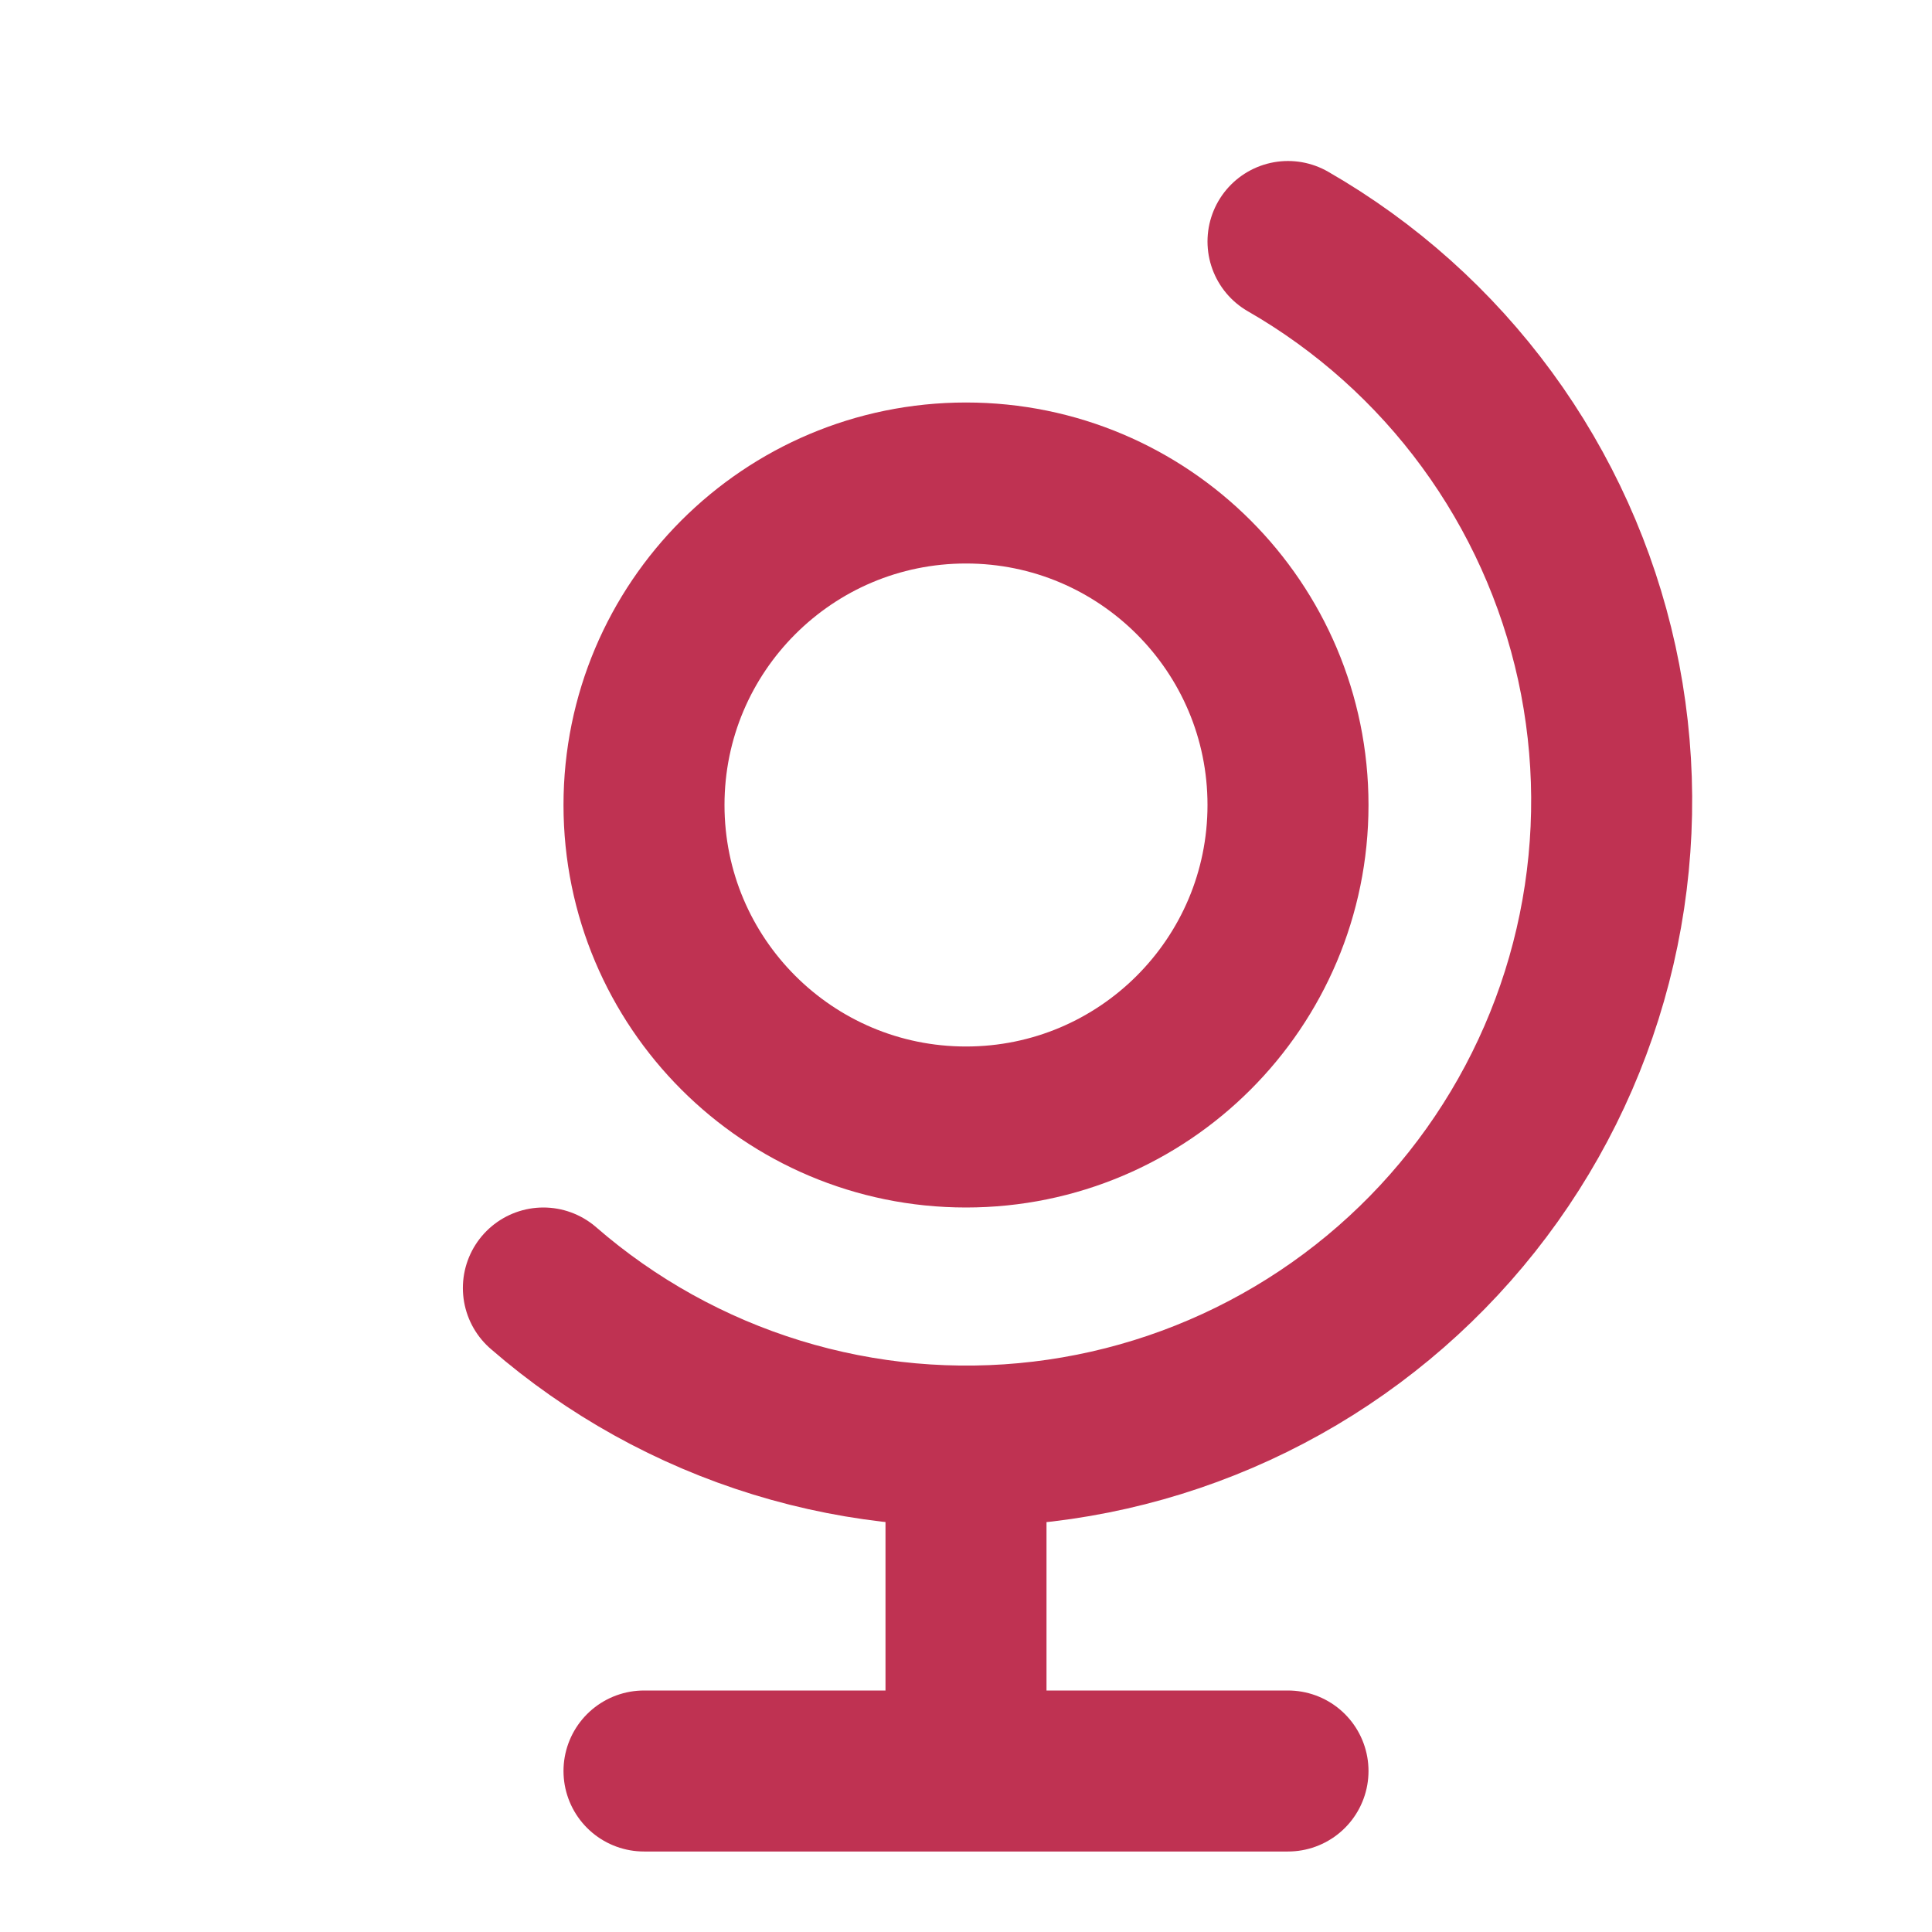
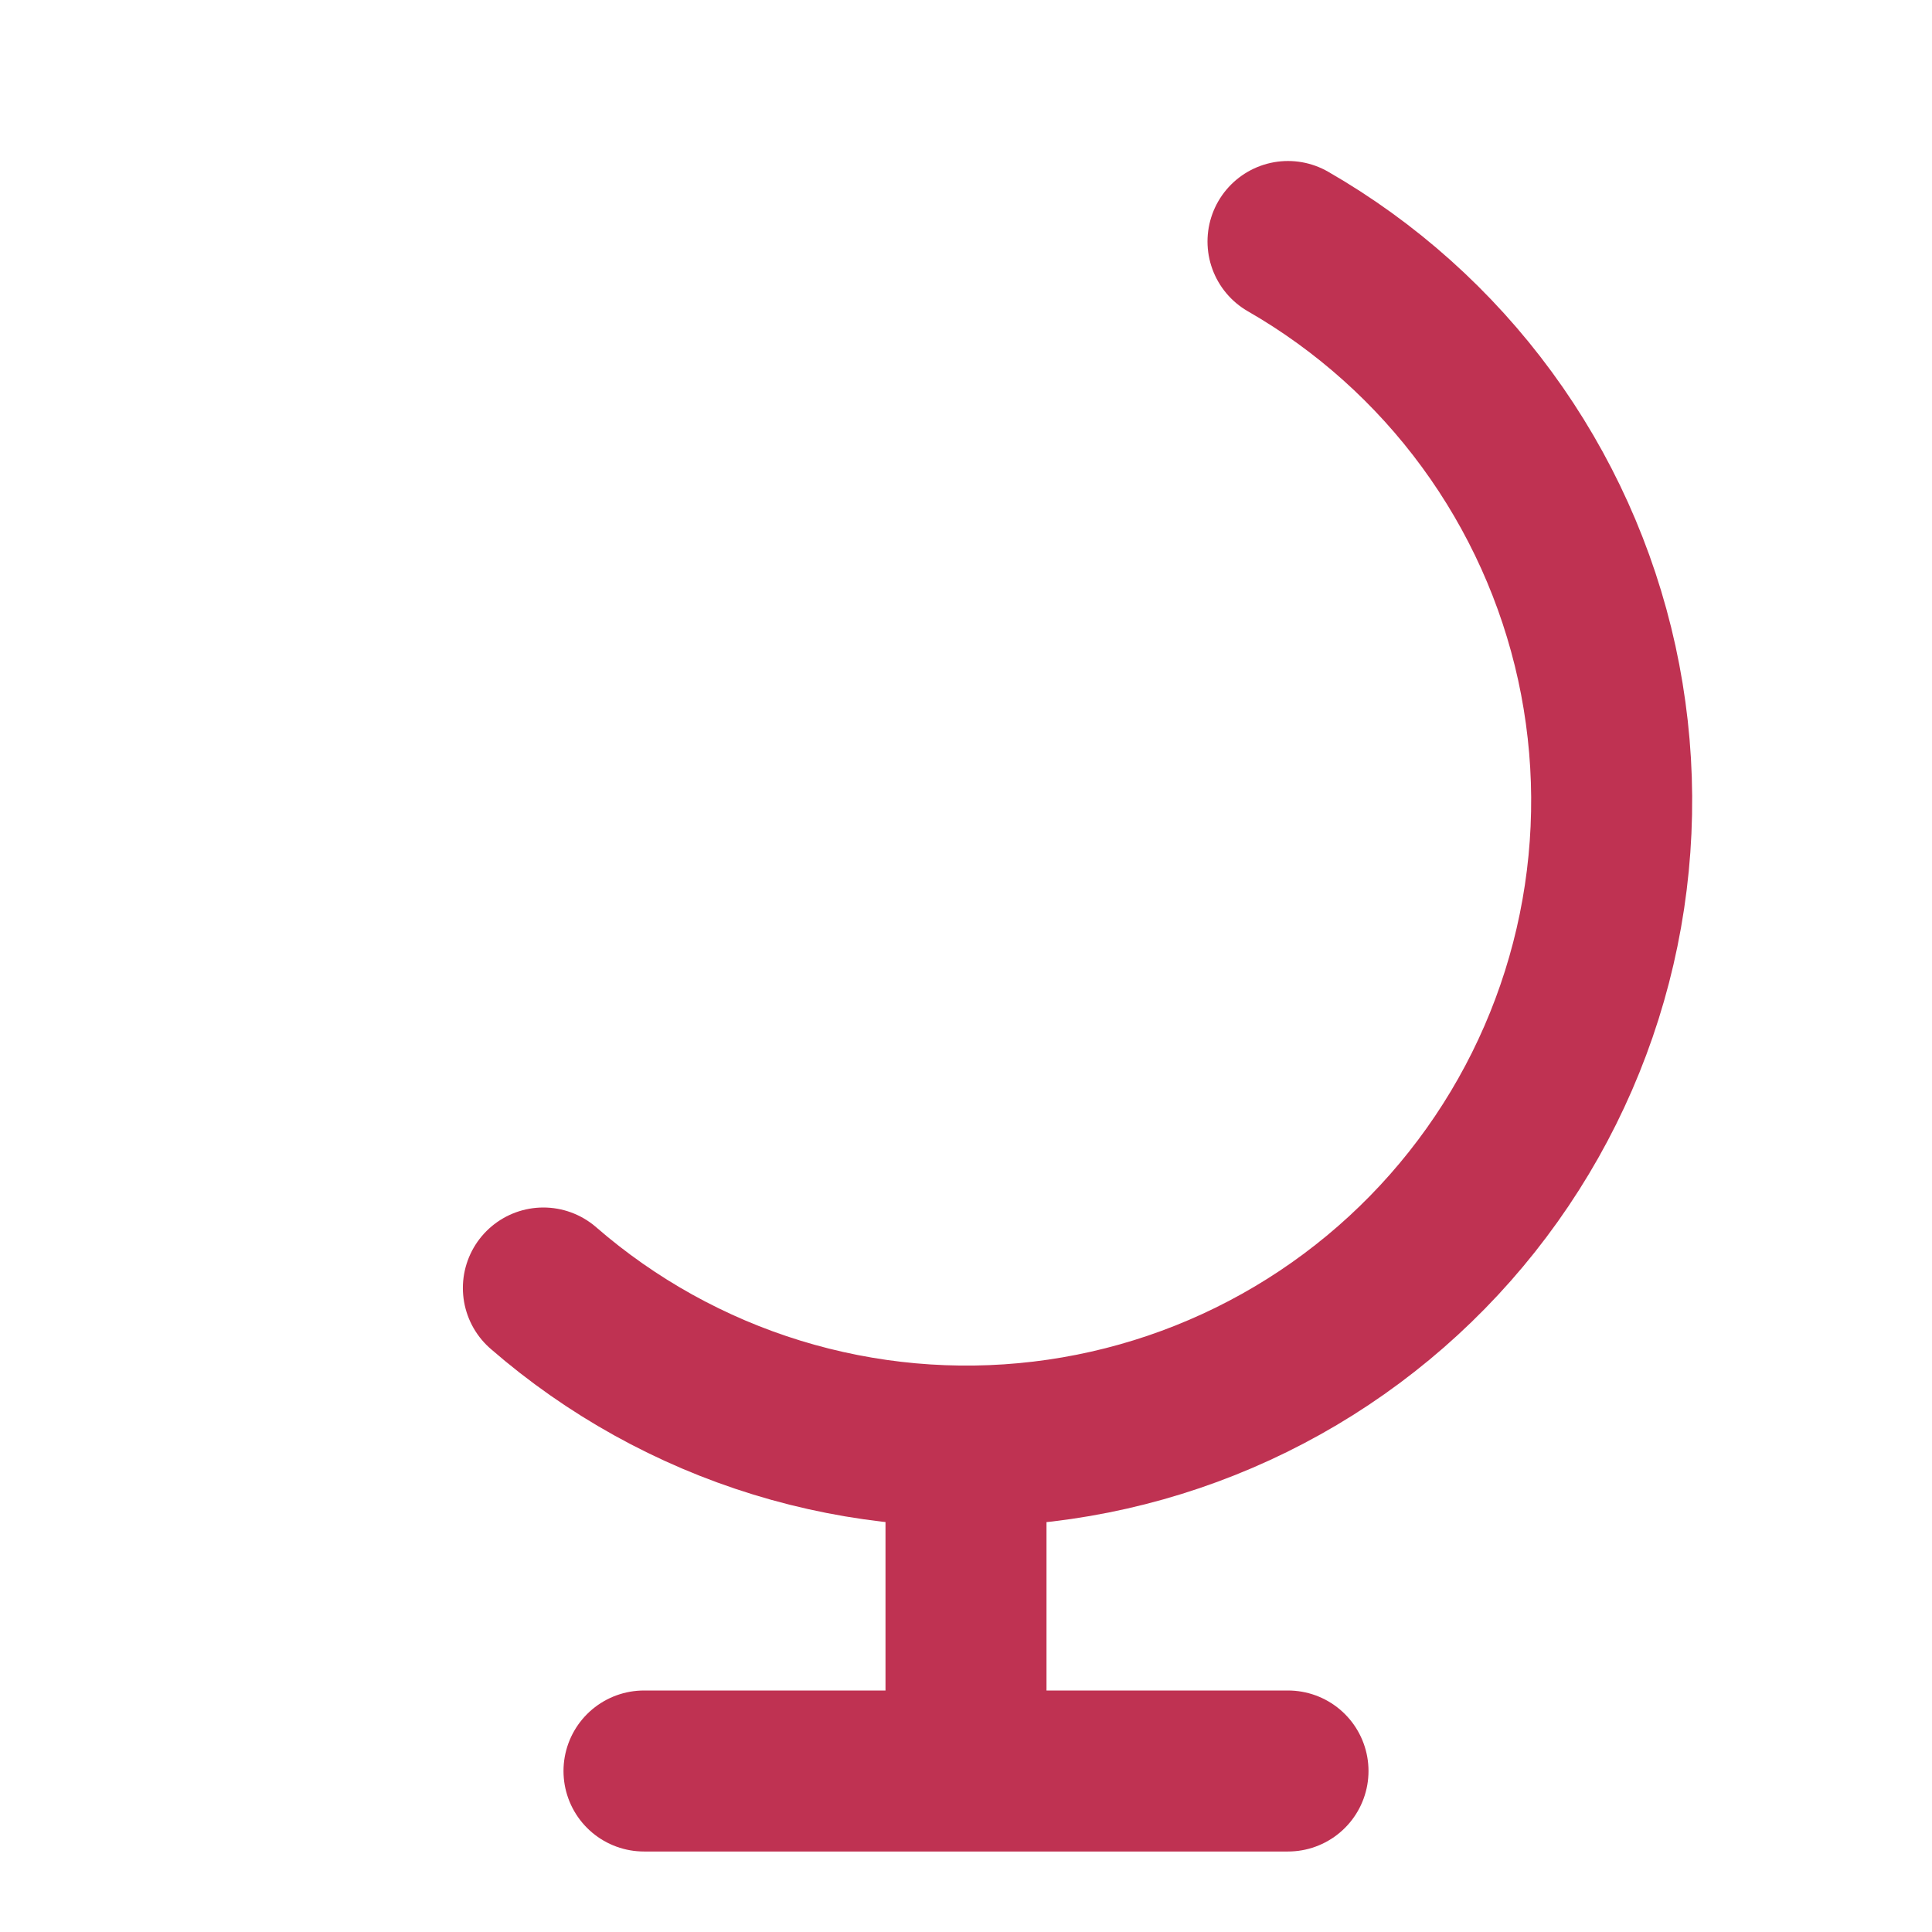
<svg xmlns="http://www.w3.org/2000/svg" width="48" height="48" viewBox="0 0 48 48" fill="none">
-   <path d="M24 28C28.418 28 32 24.418 32 20C32 15.582 28.418 12 24 12C19.582 12 16 15.582 16 20C16 24.418 19.582 28 24 28Z" stroke="#BF3252" stroke-width="4" stroke-linecap="round" stroke-linejoin="round" />
  <path d="M13.5 32C15.188 33.466 17.164 34.563 19.301 35.22C21.438 35.877 23.688 36.08 25.908 35.815C28.128 35.551 30.268 34.825 32.191 33.684C34.114 32.543 35.777 31.013 37.073 29.191C38.369 27.37 39.27 25.297 39.717 23.107C40.165 20.916 40.149 18.656 39.672 16.472C39.194 14.288 38.264 12.228 36.943 10.425C35.622 8.621 33.938 7.114 32 6M24 36V44M16 44H32" stroke="#BF3252" stroke-width="4" stroke-linecap="round" stroke-linejoin="round" />
</svg>